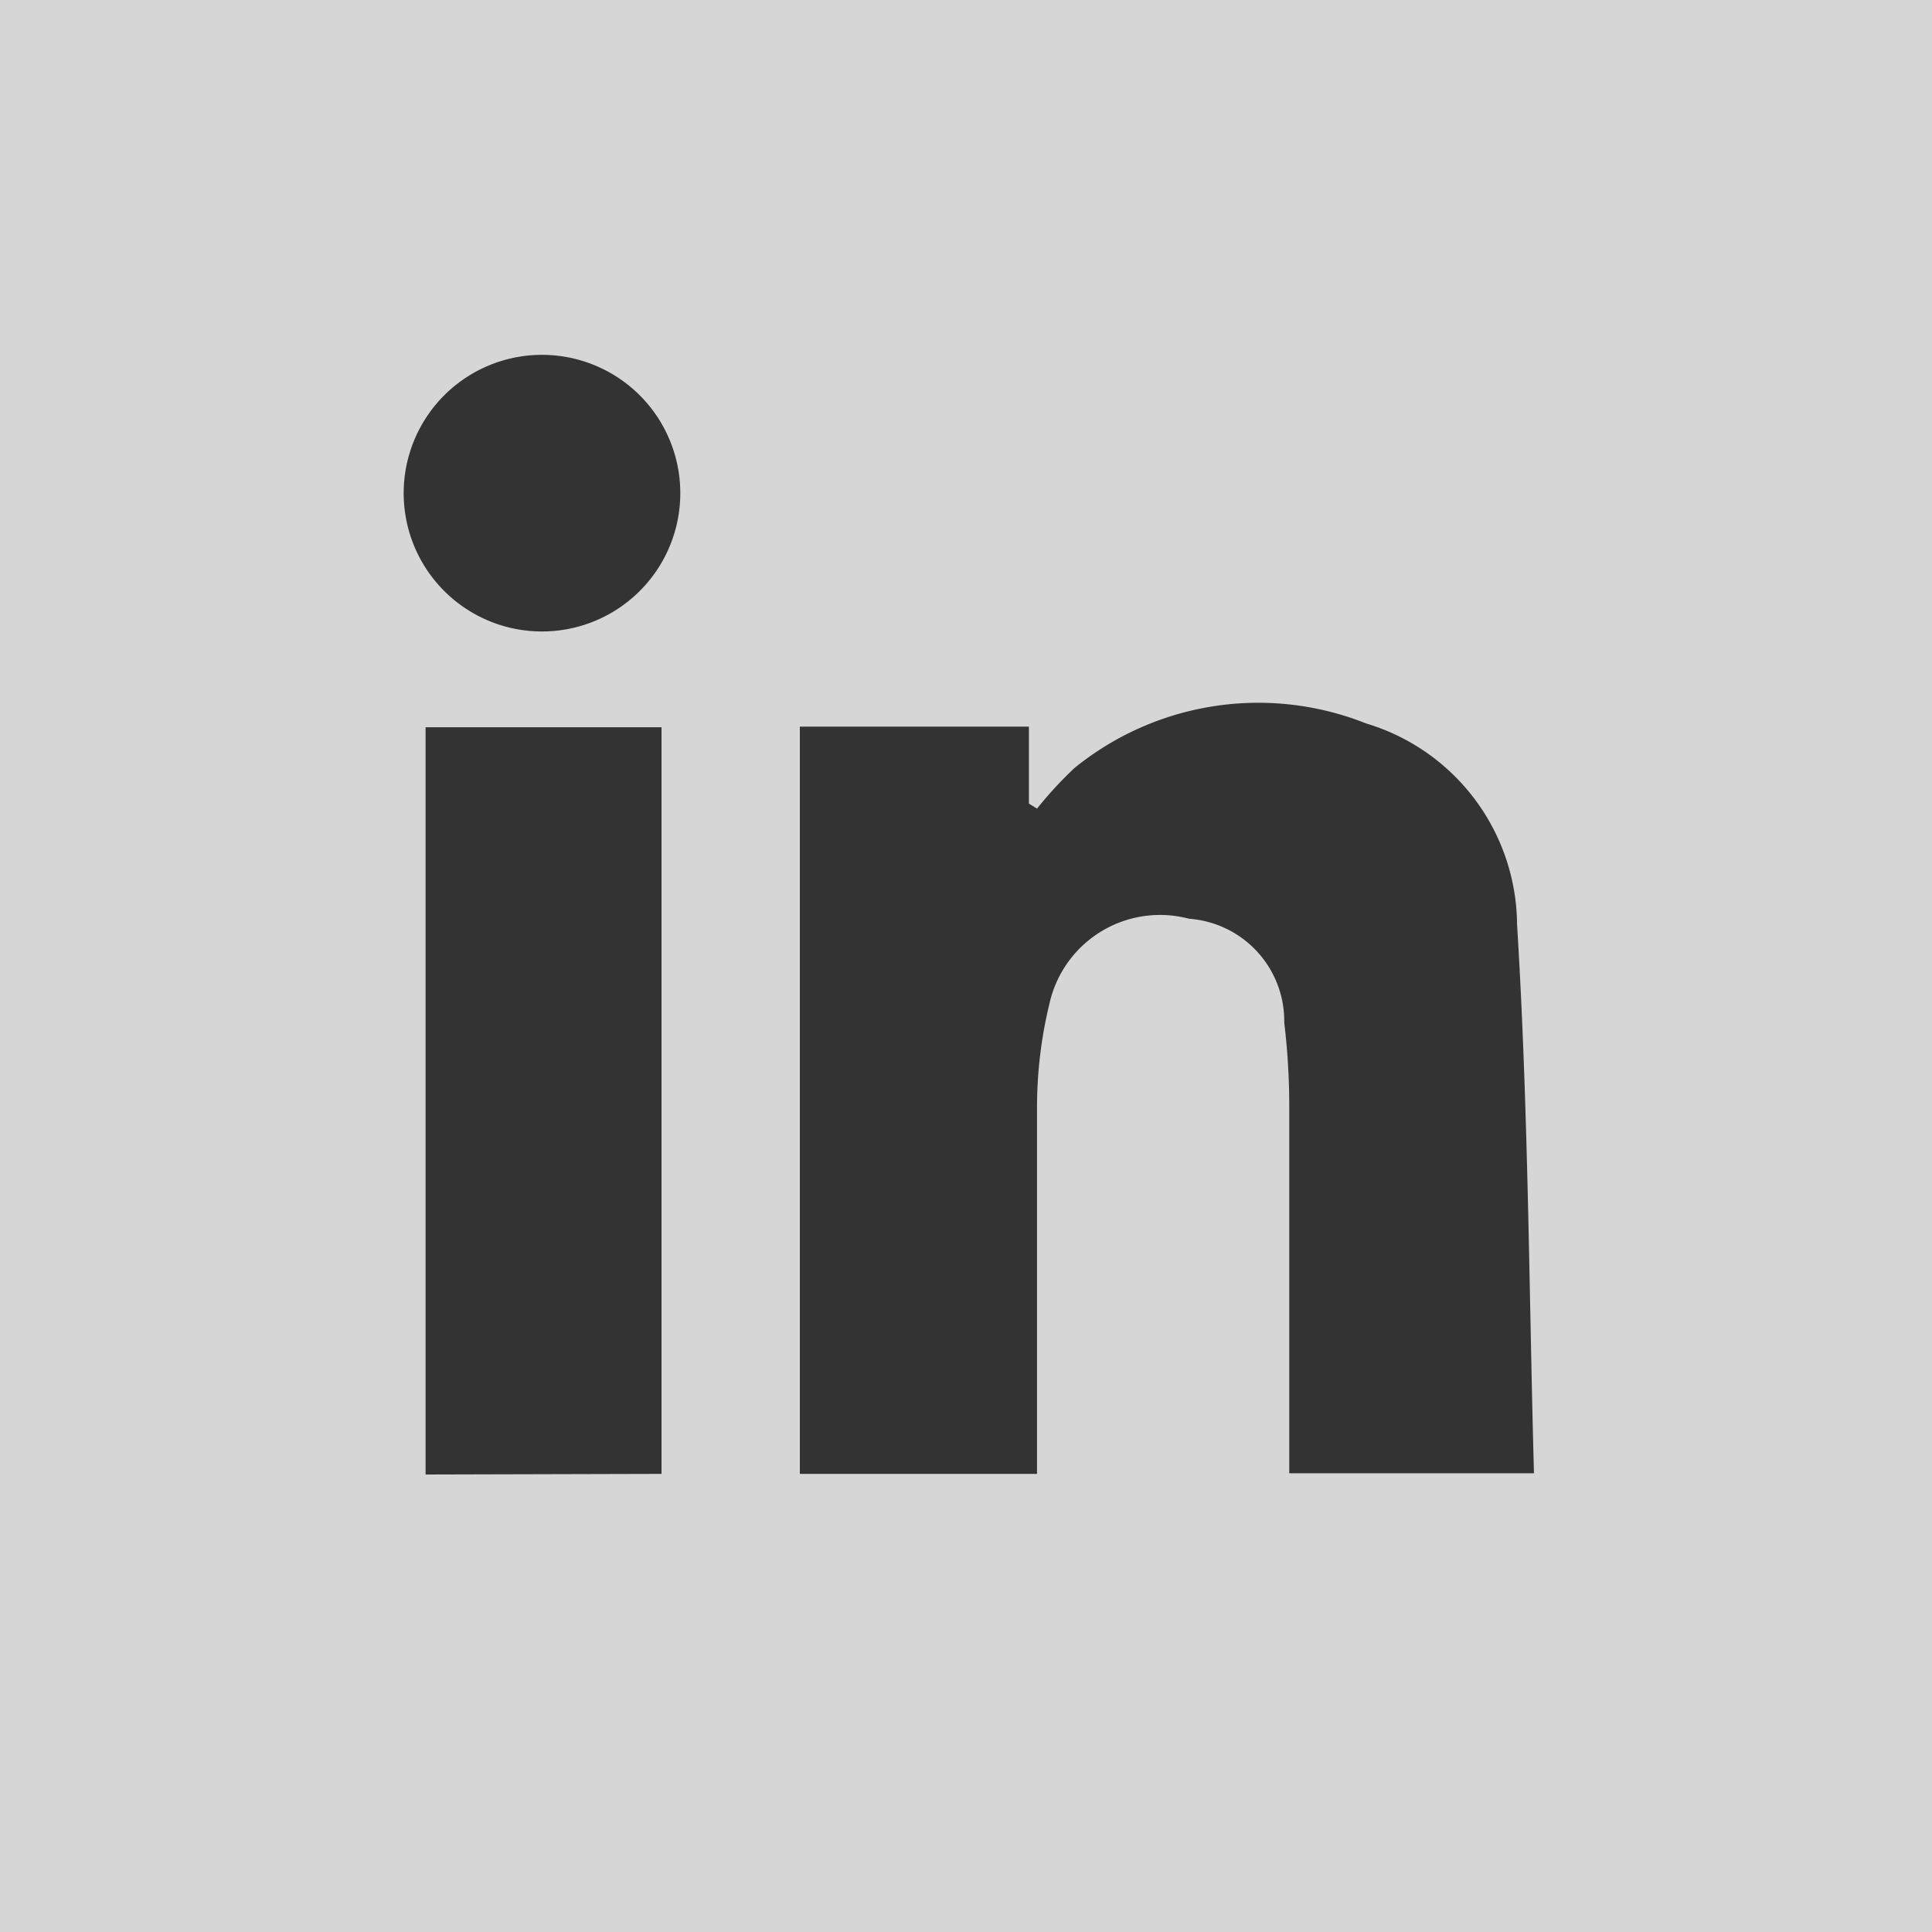
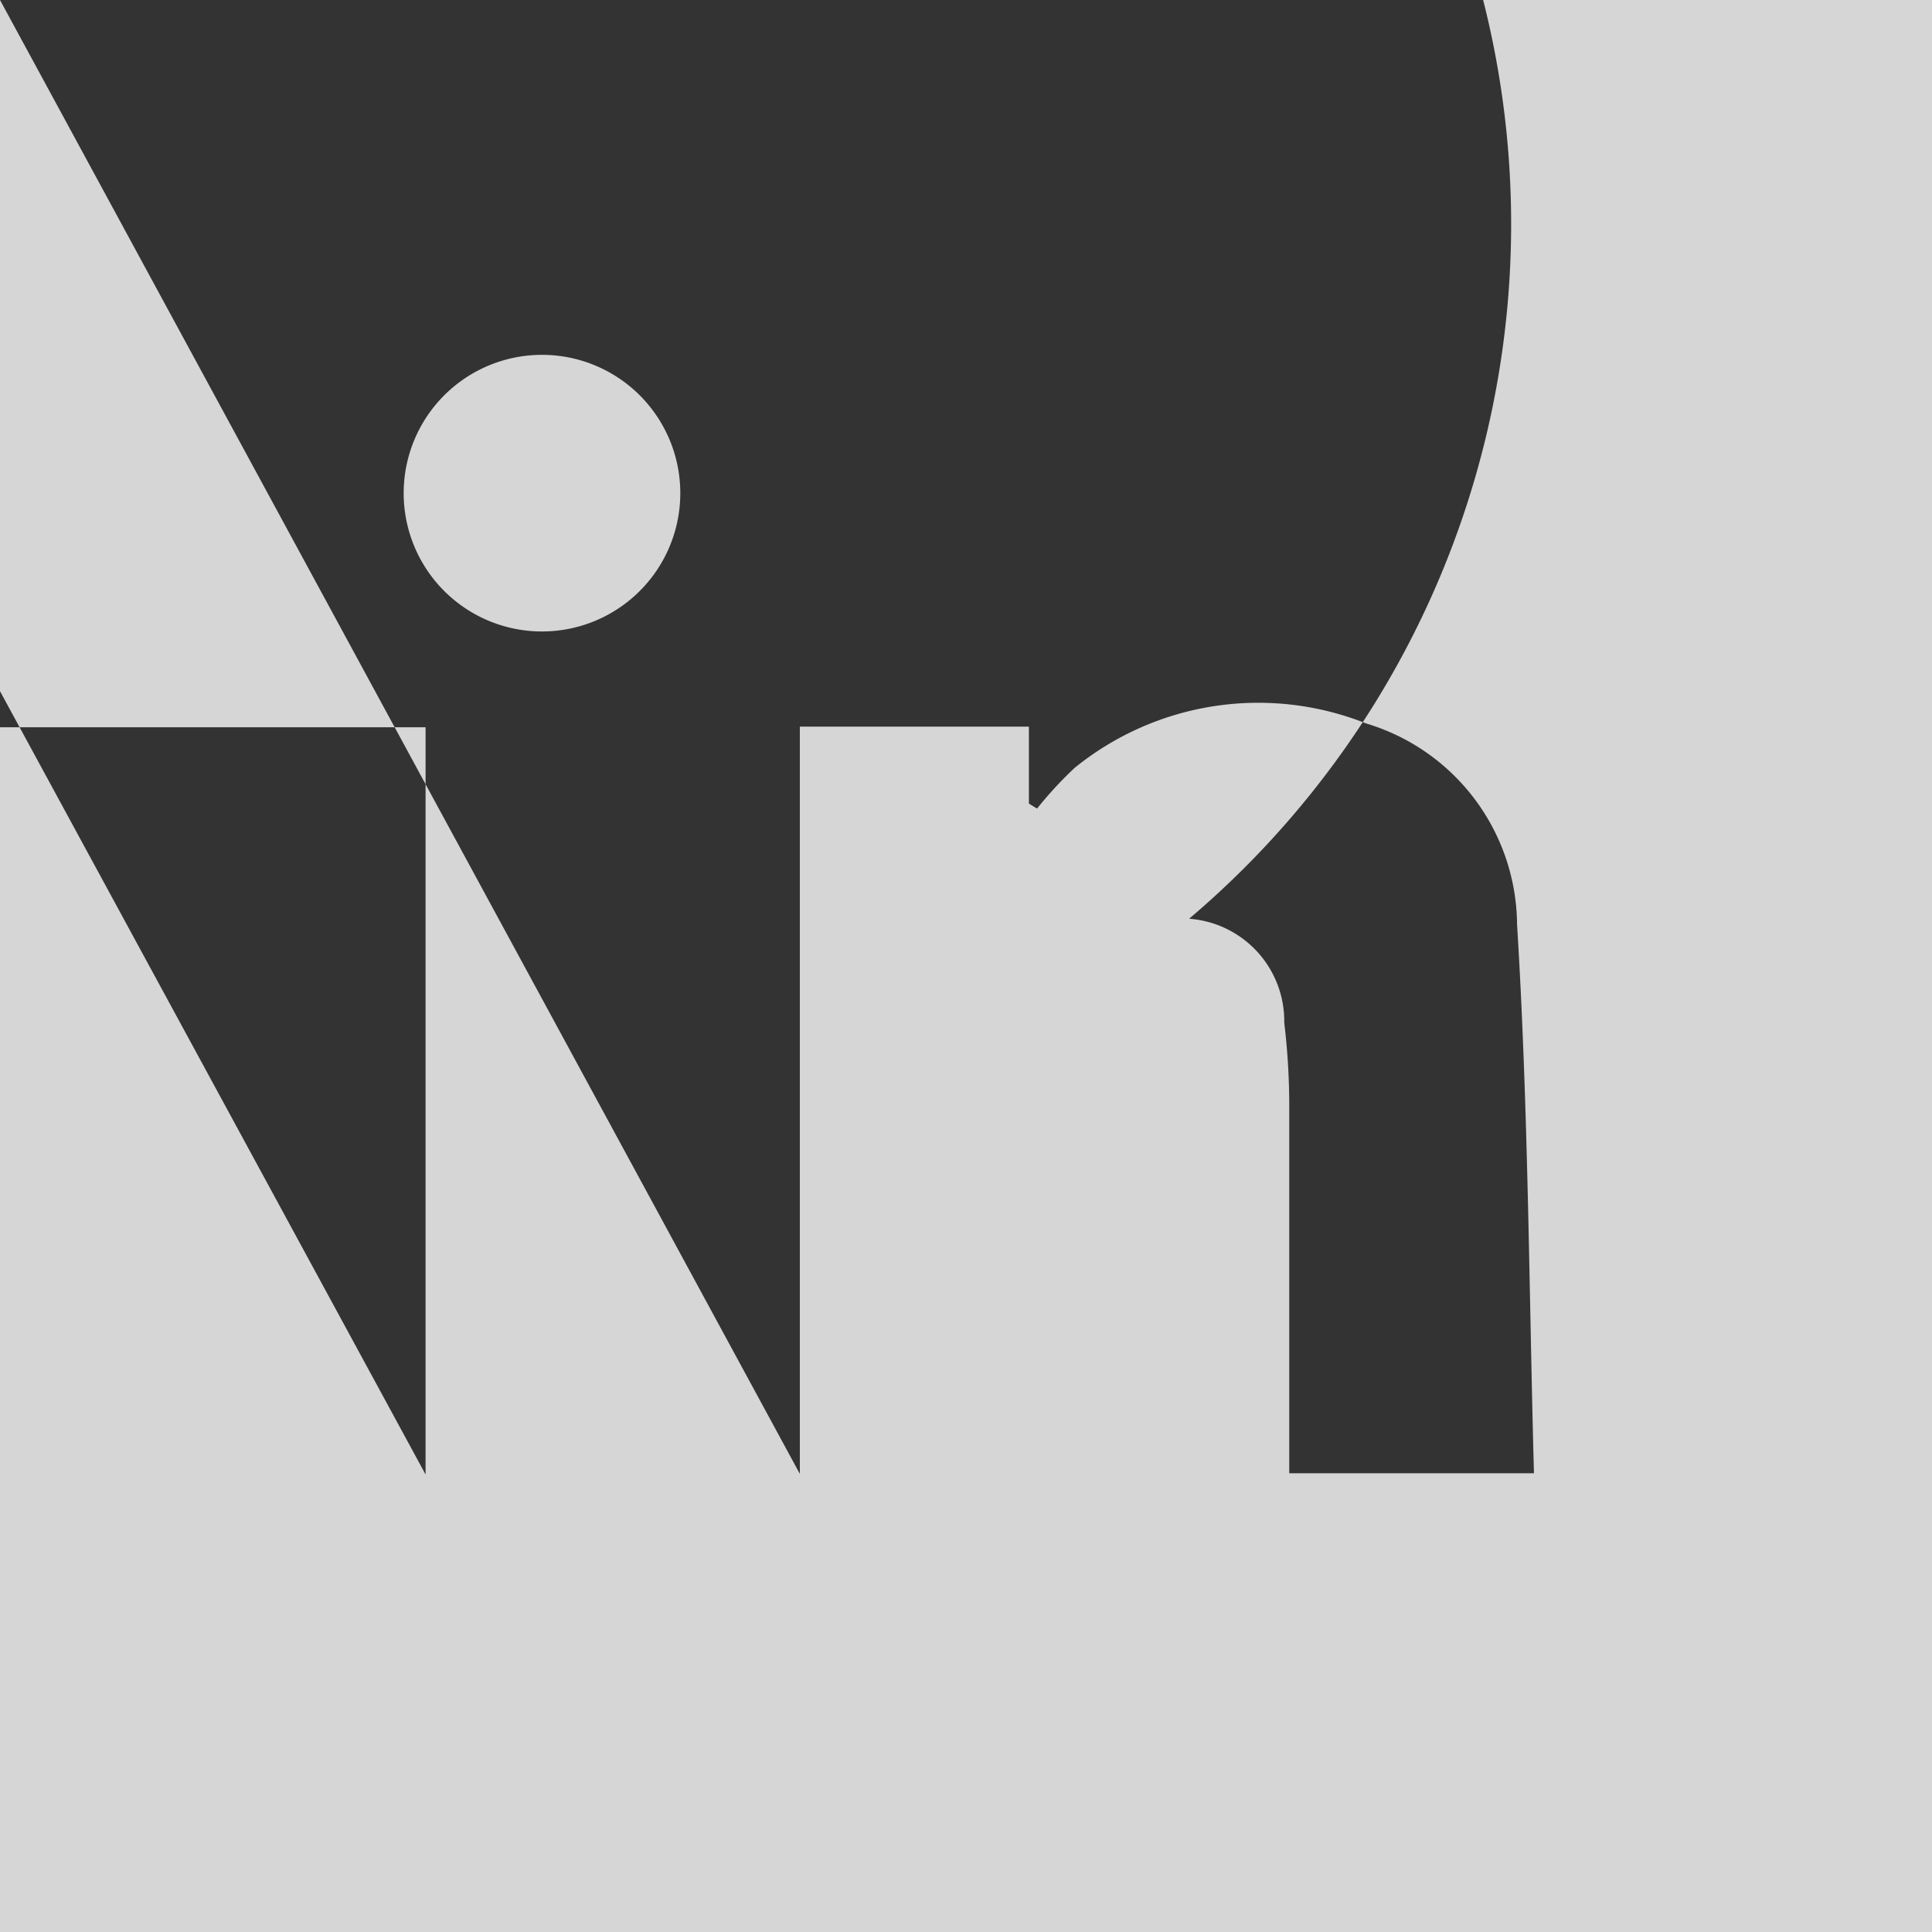
<svg xmlns="http://www.w3.org/2000/svg" viewBox="0 0 30.87 30.87">
  <rect x="0" y="0" width="30.87" height="30.87" fill="#333333" stroke="none" />
  <defs>
    <style>.cls-1{opacity:0.8;}.cls-2{fill:#fff;fill-rule:evenodd;}</style>
  </defs>
  <title>icon_ln</title>
  <g id="Calque_2" data-name="Calque 2">
    <g id="Calque_2-2" data-name="Calque 2">
      <g class="cls-1">
-         <path class="cls-2" d="M0,0H30.87V30.87H0ZM16.57,23.55c0-2,0-3.94,0-5.87a7,7,0,0,1,.2-1.65A1.81,1.81,0,0,1,19,14.68a1.64,1.64,0,0,1,1.52,1.66,11.2,11.2,0,0,1,.08,1.3v5.9h3.91c-.08-2.95-.09-5.86-.27-8.77a3.38,3.38,0,0,0-2.41-3.21,4.66,4.66,0,0,0-4.66.71,6.24,6.24,0,0,0-.6.65l-.13-.08V11.61H12.78V23.55Zm-6,0V11.62H6.8V23.56ZM8.69,5.67a2.21,2.21,0,1,0,2.18,2.22A2.21,2.21,0,0,0,8.69,5.67Z" />
+         <path class="cls-2" d="M0,0H30.87V30.87H0Zc0-2,0-3.94,0-5.87a7,7,0,0,1,.2-1.65A1.81,1.81,0,0,1,19,14.68a1.64,1.64,0,0,1,1.52,1.66,11.2,11.2,0,0,1,.08,1.3v5.9h3.91c-.08-2.95-.09-5.86-.27-8.77a3.38,3.38,0,0,0-2.41-3.21,4.66,4.66,0,0,0-4.66.71,6.24,6.24,0,0,0-.6.65l-.13-.08V11.61H12.78V23.55Zm-6,0V11.62H6.8V23.56ZM8.69,5.67a2.21,2.21,0,1,0,2.18,2.22A2.21,2.21,0,0,0,8.69,5.67Z" />
      </g>
    </g>
  </g>
</svg>